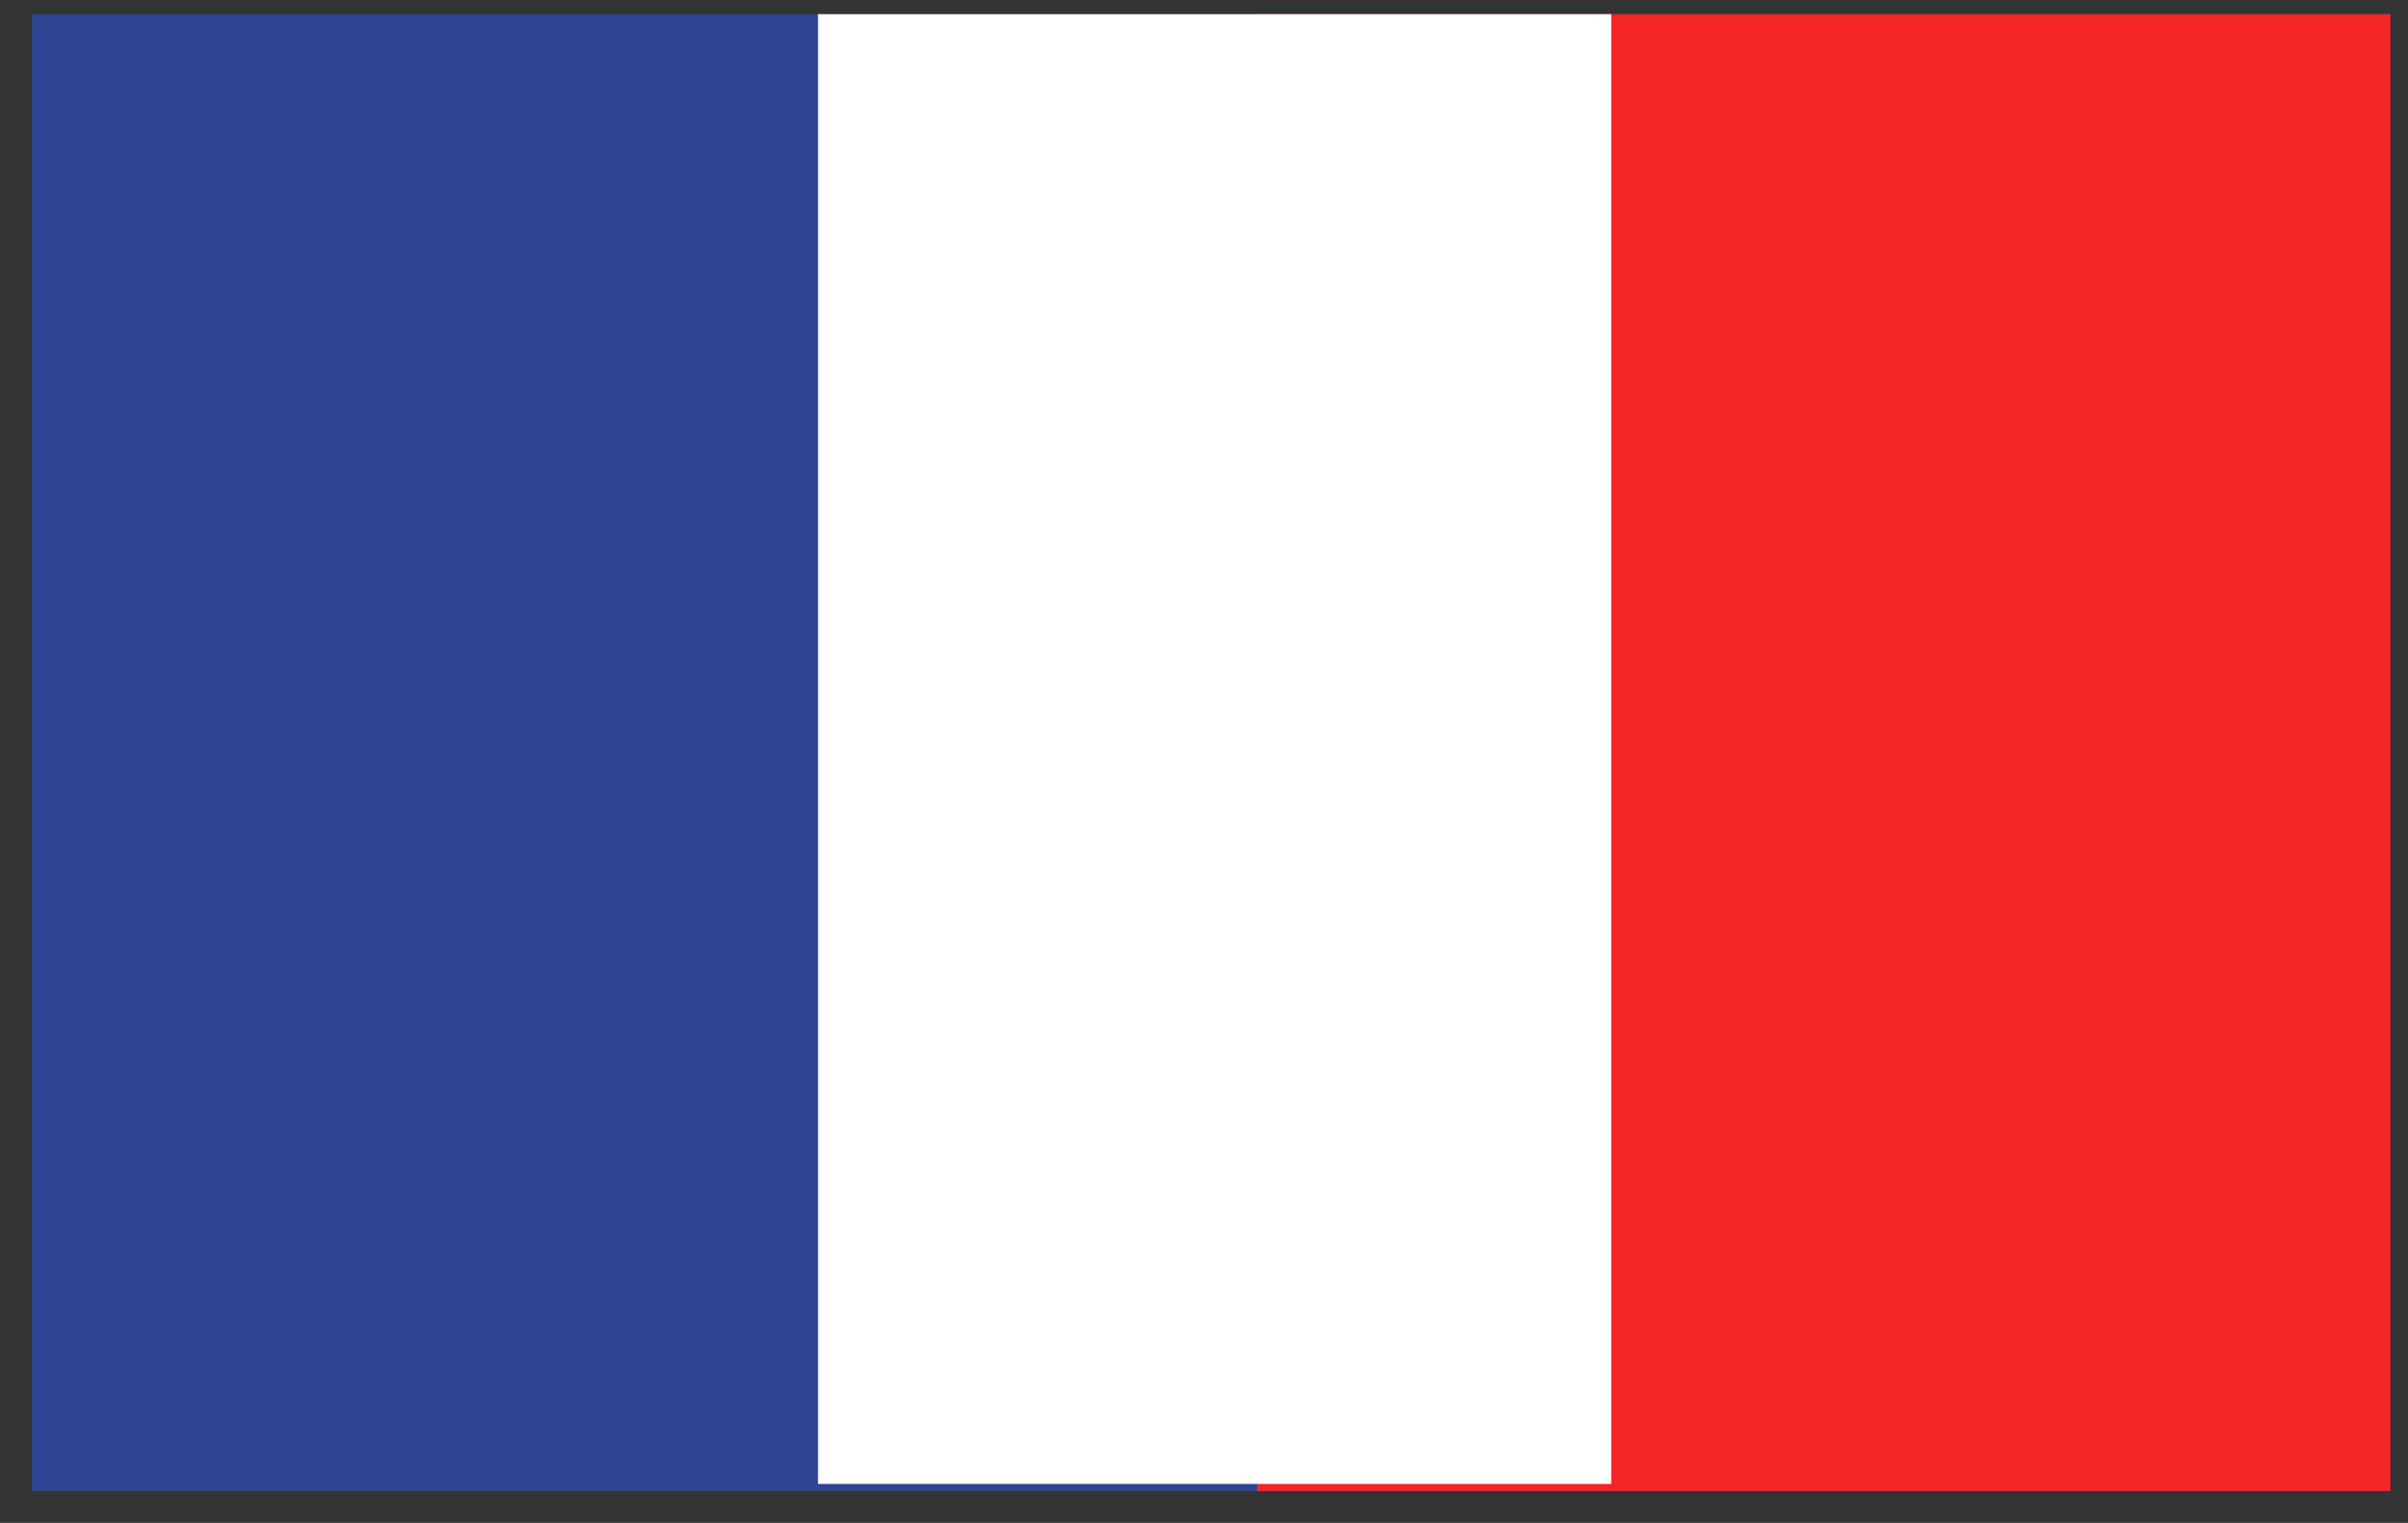
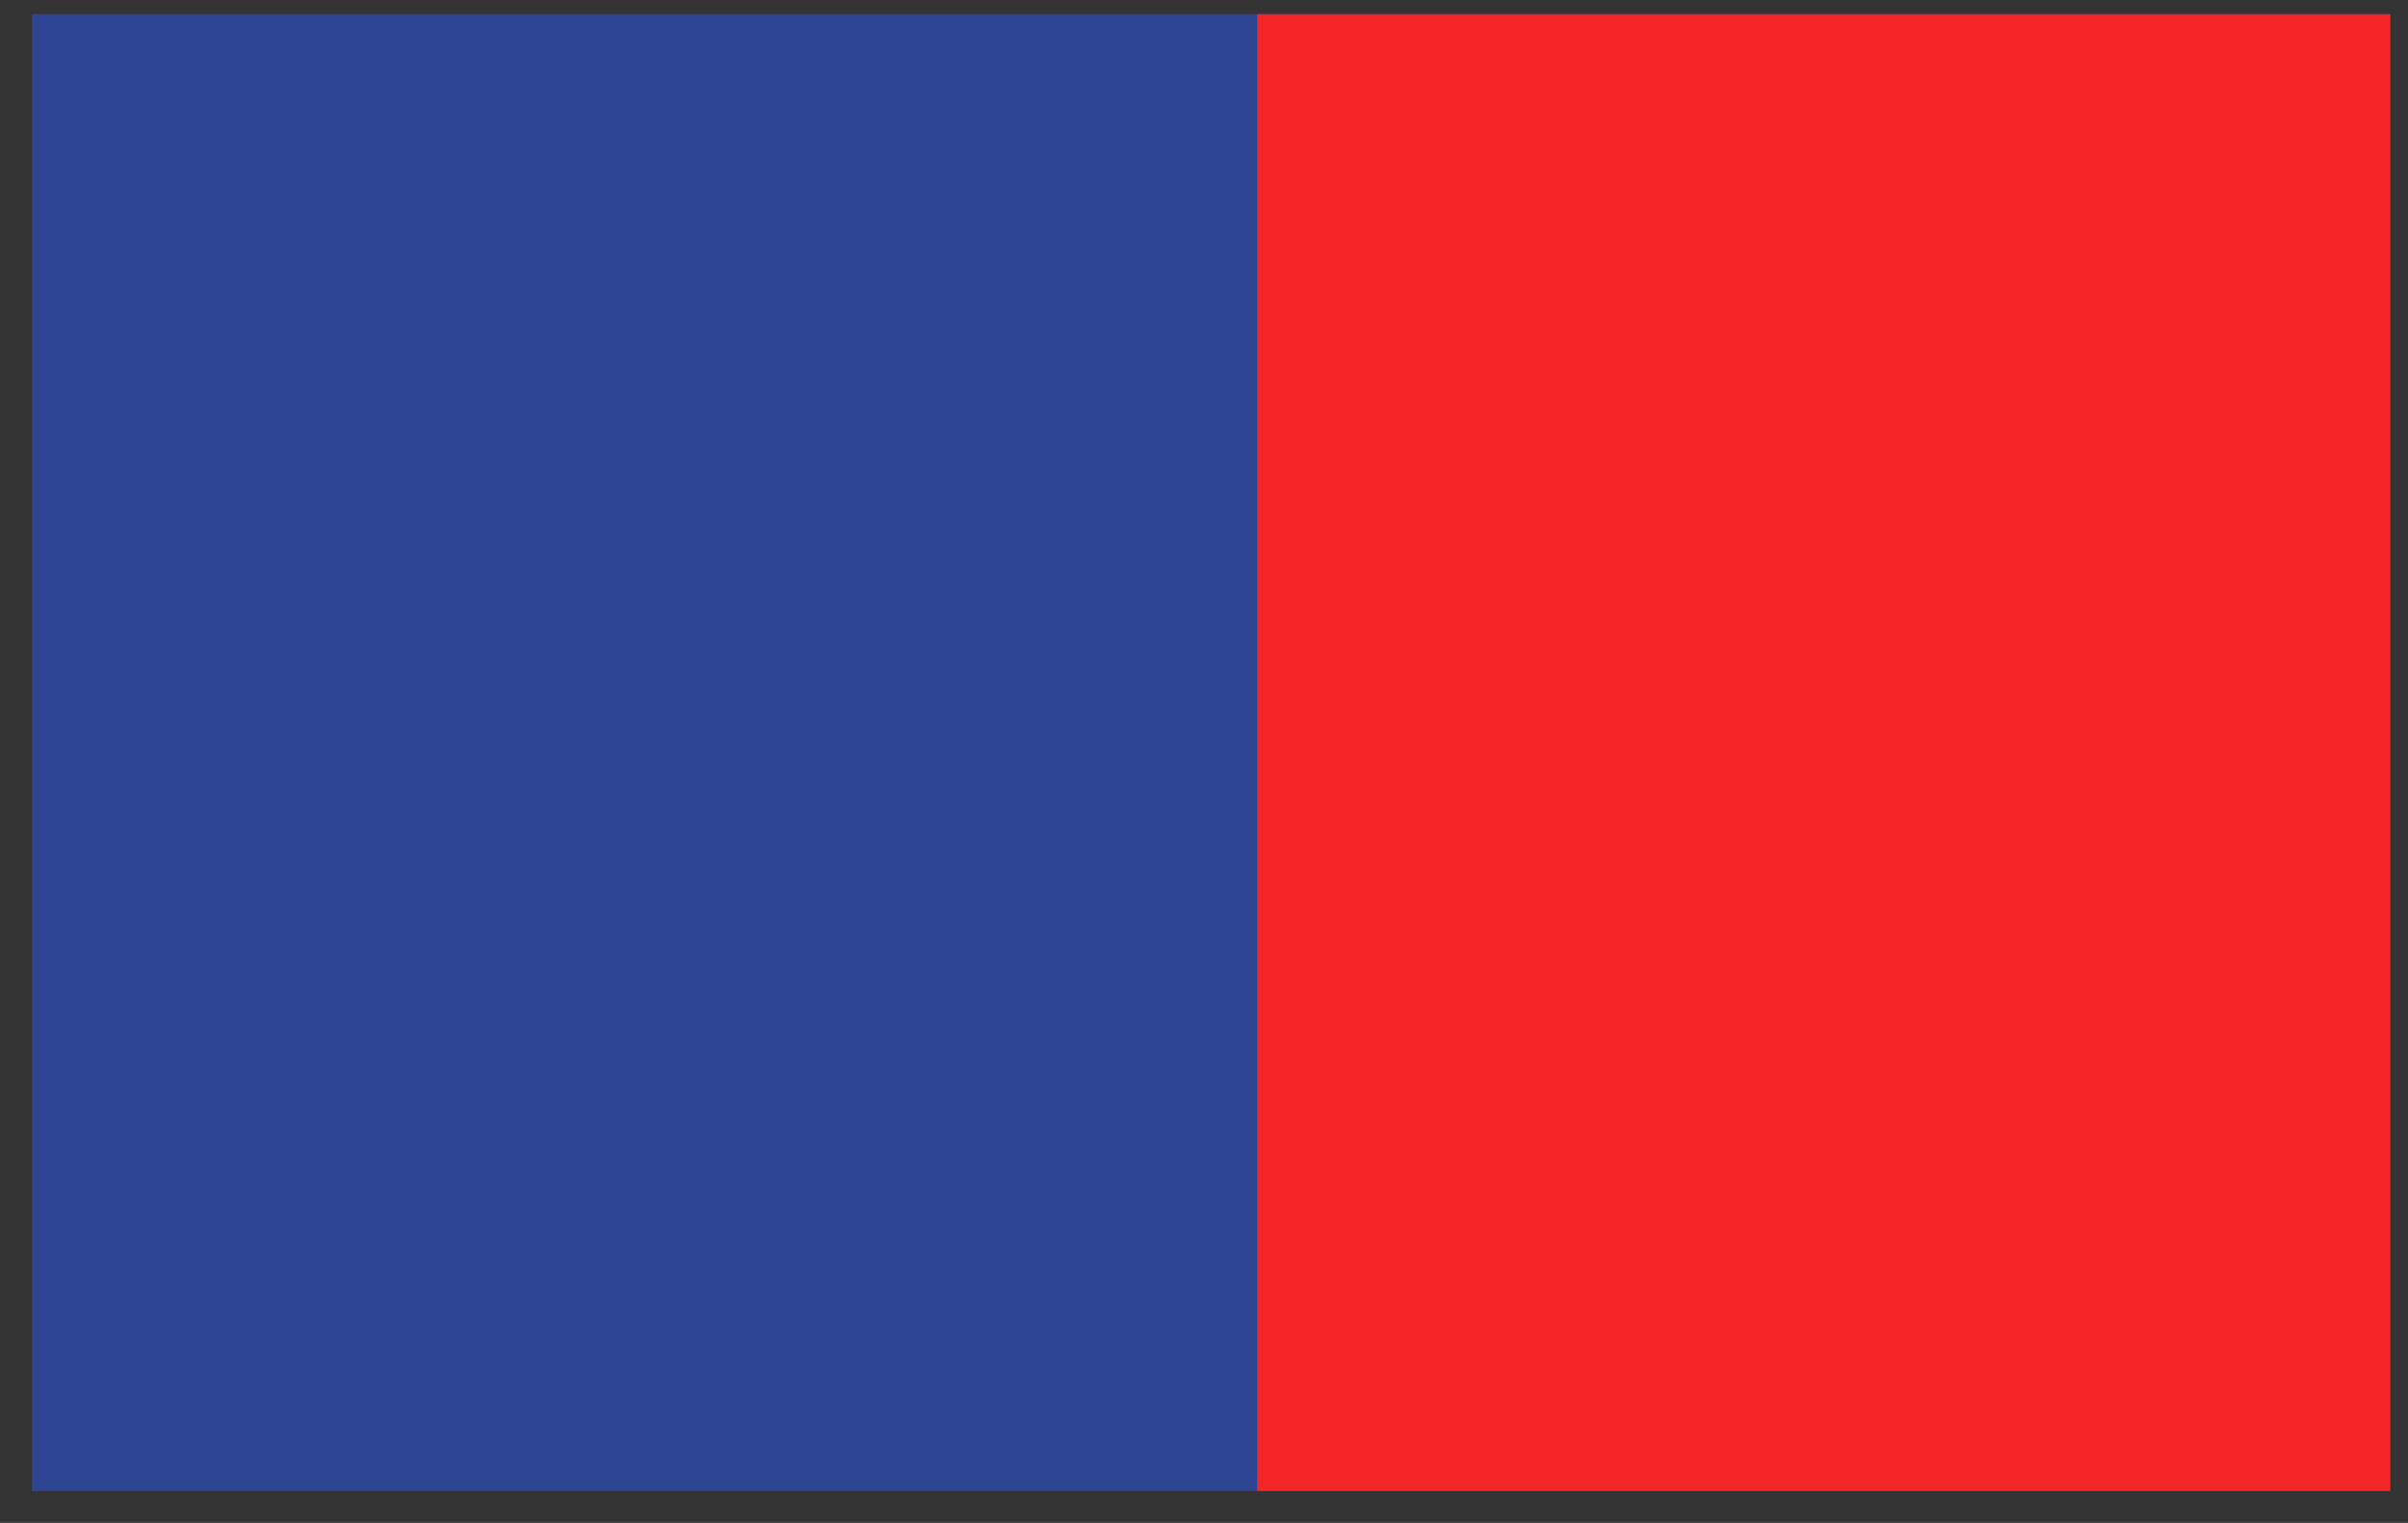
<svg xmlns="http://www.w3.org/2000/svg" version="1.2" viewBox="0 0 68 43" width="68" height="43">
  <rect x="0" y="0" width="68" height="43" fill="#333333" stroke="none" />
  <style>.a{fill:#2e4593}.b{fill:#f42525}.c{fill:#fff}</style>
  <path class="a" d="m67.5 42.1h-66.6v-41.7h66.6z" />
  <path class="b" d="m67.5 42.1h-32v-41.7h32z" />
-   <path class="c" d="m45.5 41.9h-22.4v-41.5h22.4z" />
</svg>